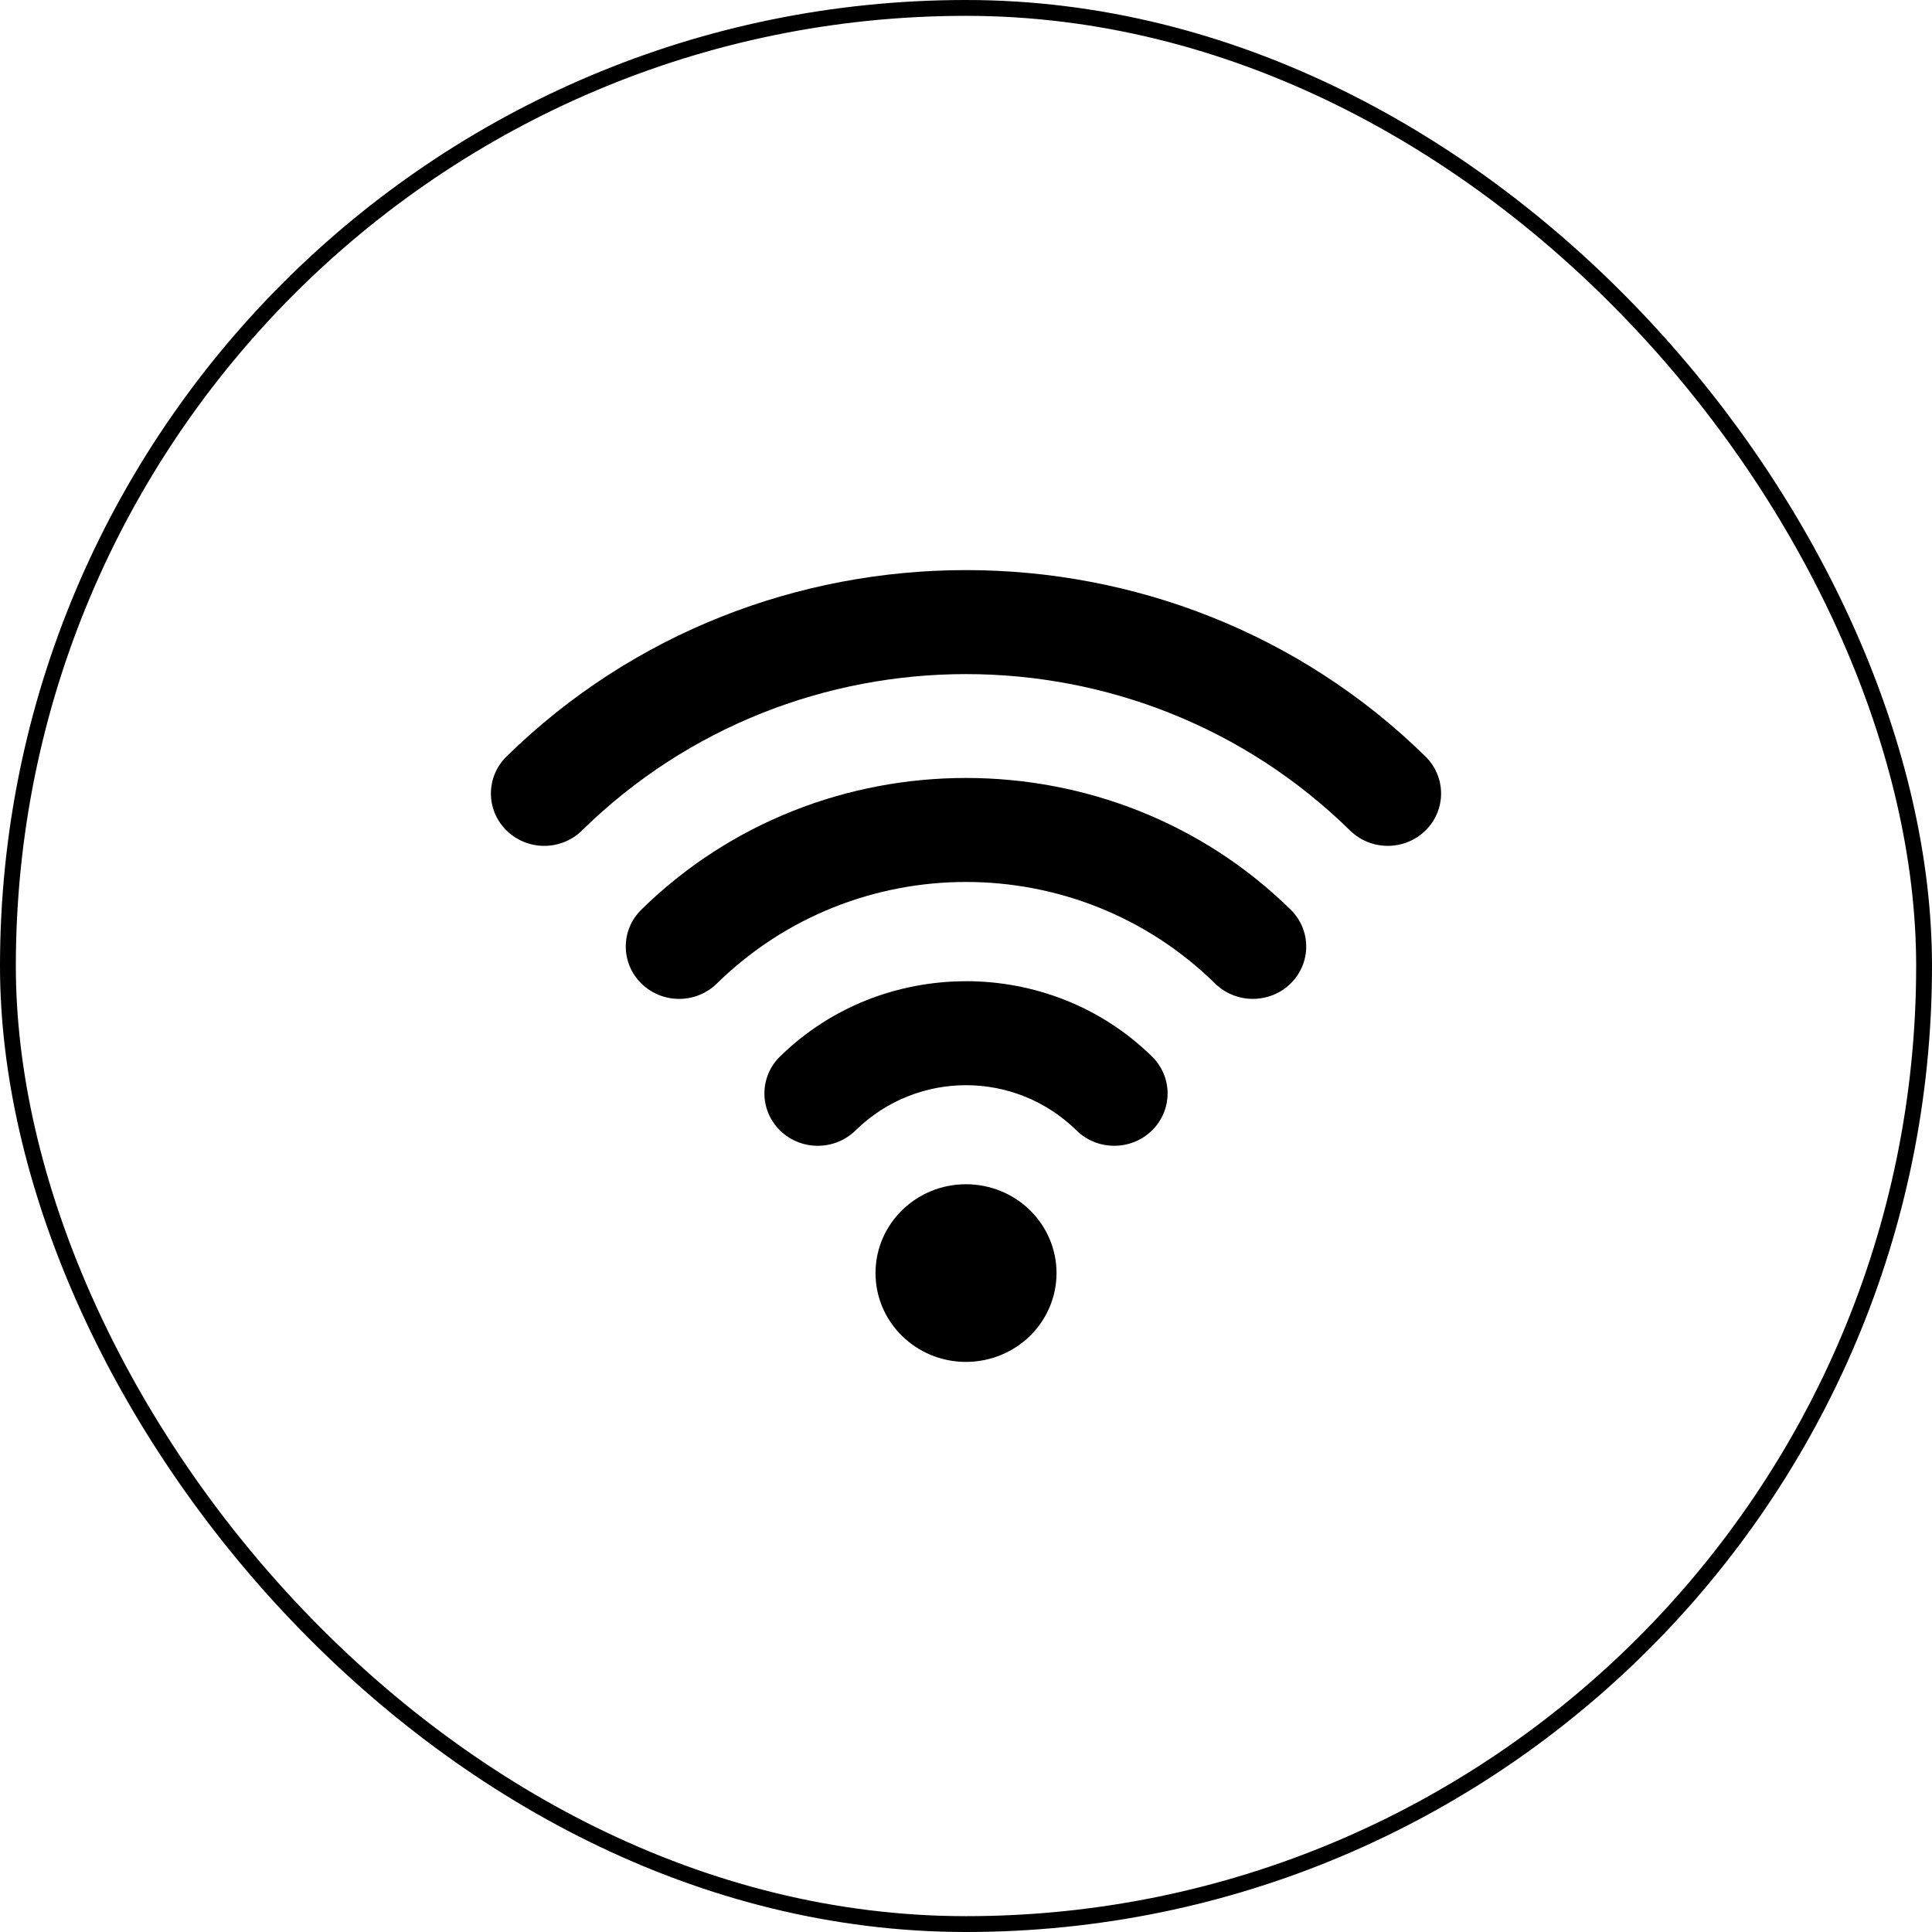
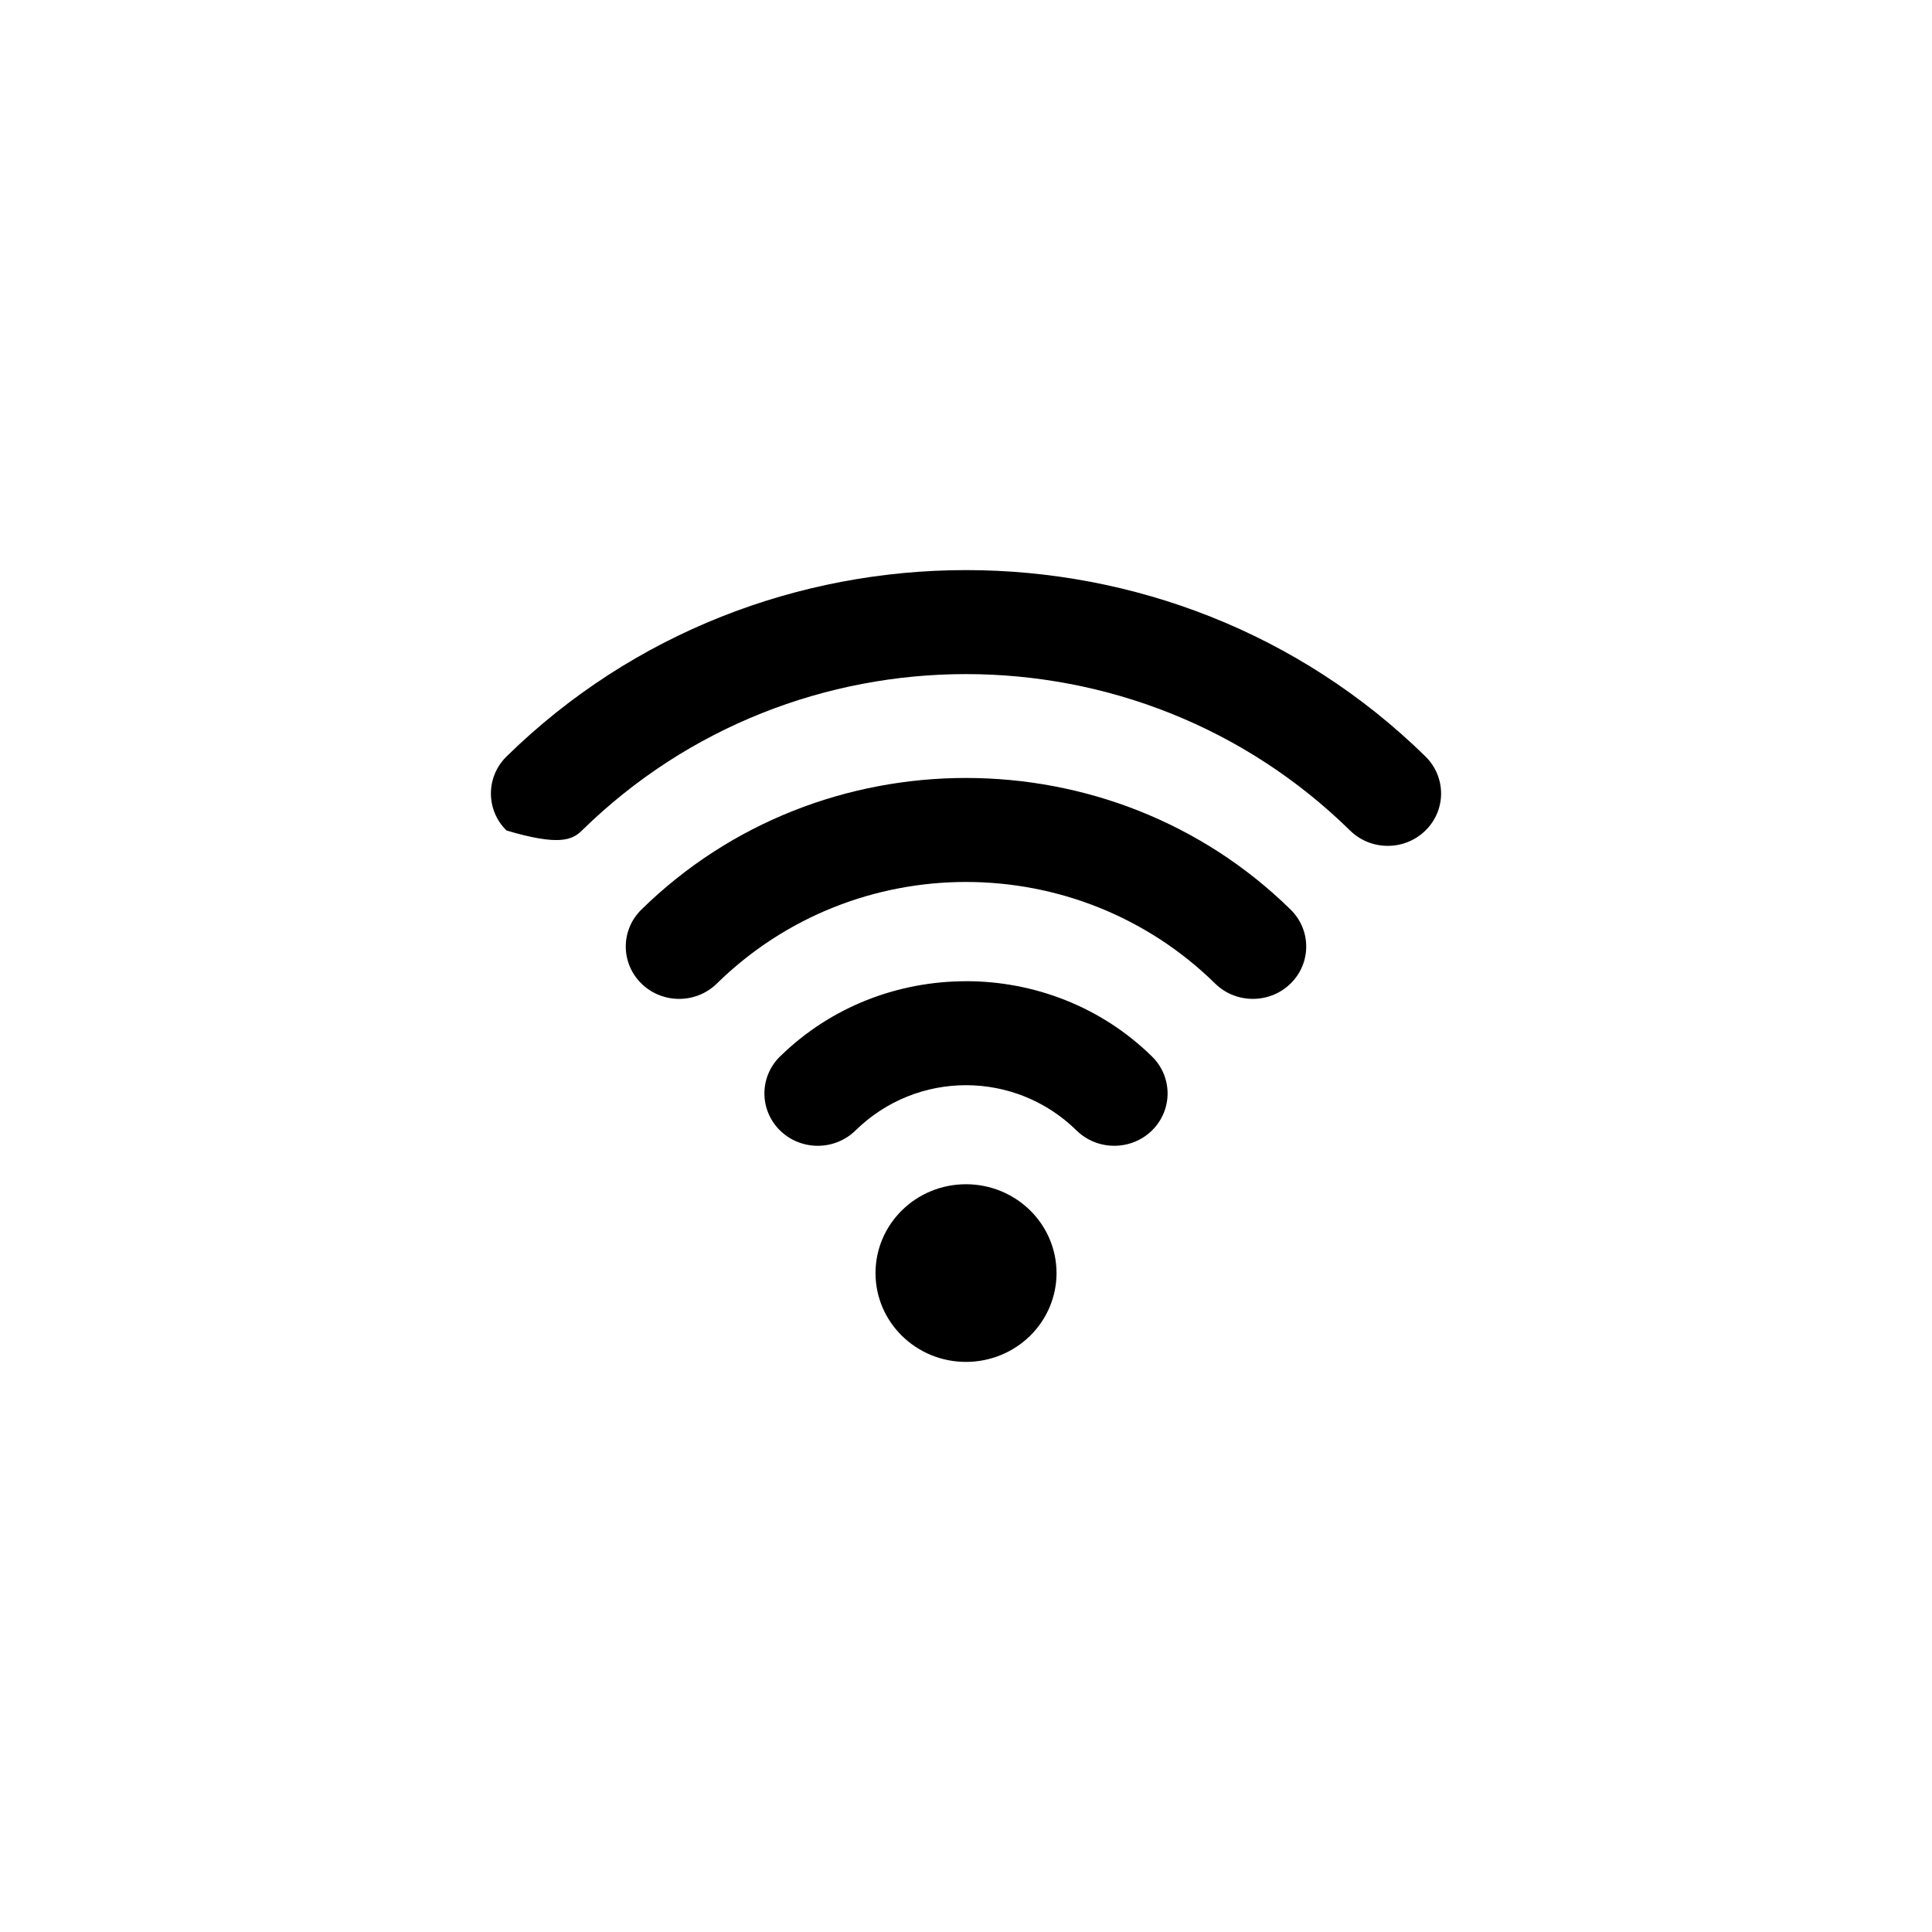
<svg xmlns="http://www.w3.org/2000/svg" width="122" height="122" viewBox="0 0 122 122" fill="none">
-   <rect x="0.5" y="0.5" width="121" height="121" rx="60.5" stroke="black" />
-   <path d="M61 36C50.492 36 39.983 39.923 31.986 47.77C30.671 49.063 30.671 51.154 31.986 52.444C32.618 53.064 33.473 53.414 34.368 53.414C35.261 53.414 36.119 53.064 36.748 52.444C50.169 39.275 71.827 39.275 85.252 52.444C86.566 53.736 88.7 53.736 90.014 52.444C91.329 51.154 91.329 49.063 90.014 47.77C82.017 39.923 71.509 36 61 36ZM61 49.126C53.574 49.126 46.151 51.895 40.504 57.436C39.186 58.725 39.186 60.816 40.504 62.109C41.136 62.729 41.991 63.077 42.883 63.077C43.779 63.077 44.634 62.729 45.266 62.109C53.983 53.555 68.016 53.555 76.733 62.109C78.047 63.398 80.181 63.398 81.496 62.109C82.813 60.816 82.813 58.725 81.496 57.436C75.852 51.895 68.427 49.126 61 49.126ZM61 61.962C56.744 61.962 52.485 63.545 49.256 66.716V66.713C48.624 67.33 48.27 68.172 48.27 69.048C48.27 69.924 48.624 70.765 49.256 71.386C49.888 72.006 50.746 72.354 51.639 72.354C52.532 72.354 53.389 72.006 54.022 71.386C57.906 67.574 64.097 67.574 67.981 71.386C69.296 72.675 71.43 72.675 72.744 71.386C73.376 70.766 73.73 69.924 73.73 69.048C73.73 68.172 73.376 67.33 72.744 66.713C69.515 63.545 65.259 61.959 61 61.959L61 61.962ZM61 74.781C57.844 74.781 55.286 77.294 55.286 80.391C55.286 83.49 57.844 86 61 86C62.516 86 63.971 85.408 65.042 84.357C66.114 83.306 66.717 81.878 66.717 80.391C66.717 78.903 66.114 77.478 65.042 76.424C63.971 75.373 62.516 74.781 61 74.781Z" fill="black" />
+   <path d="M61 36C50.492 36 39.983 39.923 31.986 47.77C30.671 49.063 30.671 51.154 31.986 52.444C35.261 53.414 36.119 53.064 36.748 52.444C50.169 39.275 71.827 39.275 85.252 52.444C86.566 53.736 88.7 53.736 90.014 52.444C91.329 51.154 91.329 49.063 90.014 47.77C82.017 39.923 71.509 36 61 36ZM61 49.126C53.574 49.126 46.151 51.895 40.504 57.436C39.186 58.725 39.186 60.816 40.504 62.109C41.136 62.729 41.991 63.077 42.883 63.077C43.779 63.077 44.634 62.729 45.266 62.109C53.983 53.555 68.016 53.555 76.733 62.109C78.047 63.398 80.181 63.398 81.496 62.109C82.813 60.816 82.813 58.725 81.496 57.436C75.852 51.895 68.427 49.126 61 49.126ZM61 61.962C56.744 61.962 52.485 63.545 49.256 66.716V66.713C48.624 67.33 48.27 68.172 48.27 69.048C48.27 69.924 48.624 70.765 49.256 71.386C49.888 72.006 50.746 72.354 51.639 72.354C52.532 72.354 53.389 72.006 54.022 71.386C57.906 67.574 64.097 67.574 67.981 71.386C69.296 72.675 71.43 72.675 72.744 71.386C73.376 70.766 73.73 69.924 73.73 69.048C73.73 68.172 73.376 67.33 72.744 66.713C69.515 63.545 65.259 61.959 61 61.959L61 61.962ZM61 74.781C57.844 74.781 55.286 77.294 55.286 80.391C55.286 83.49 57.844 86 61 86C62.516 86 63.971 85.408 65.042 84.357C66.114 83.306 66.717 81.878 66.717 80.391C66.717 78.903 66.114 77.478 65.042 76.424C63.971 75.373 62.516 74.781 61 74.781Z" fill="black" />
</svg>